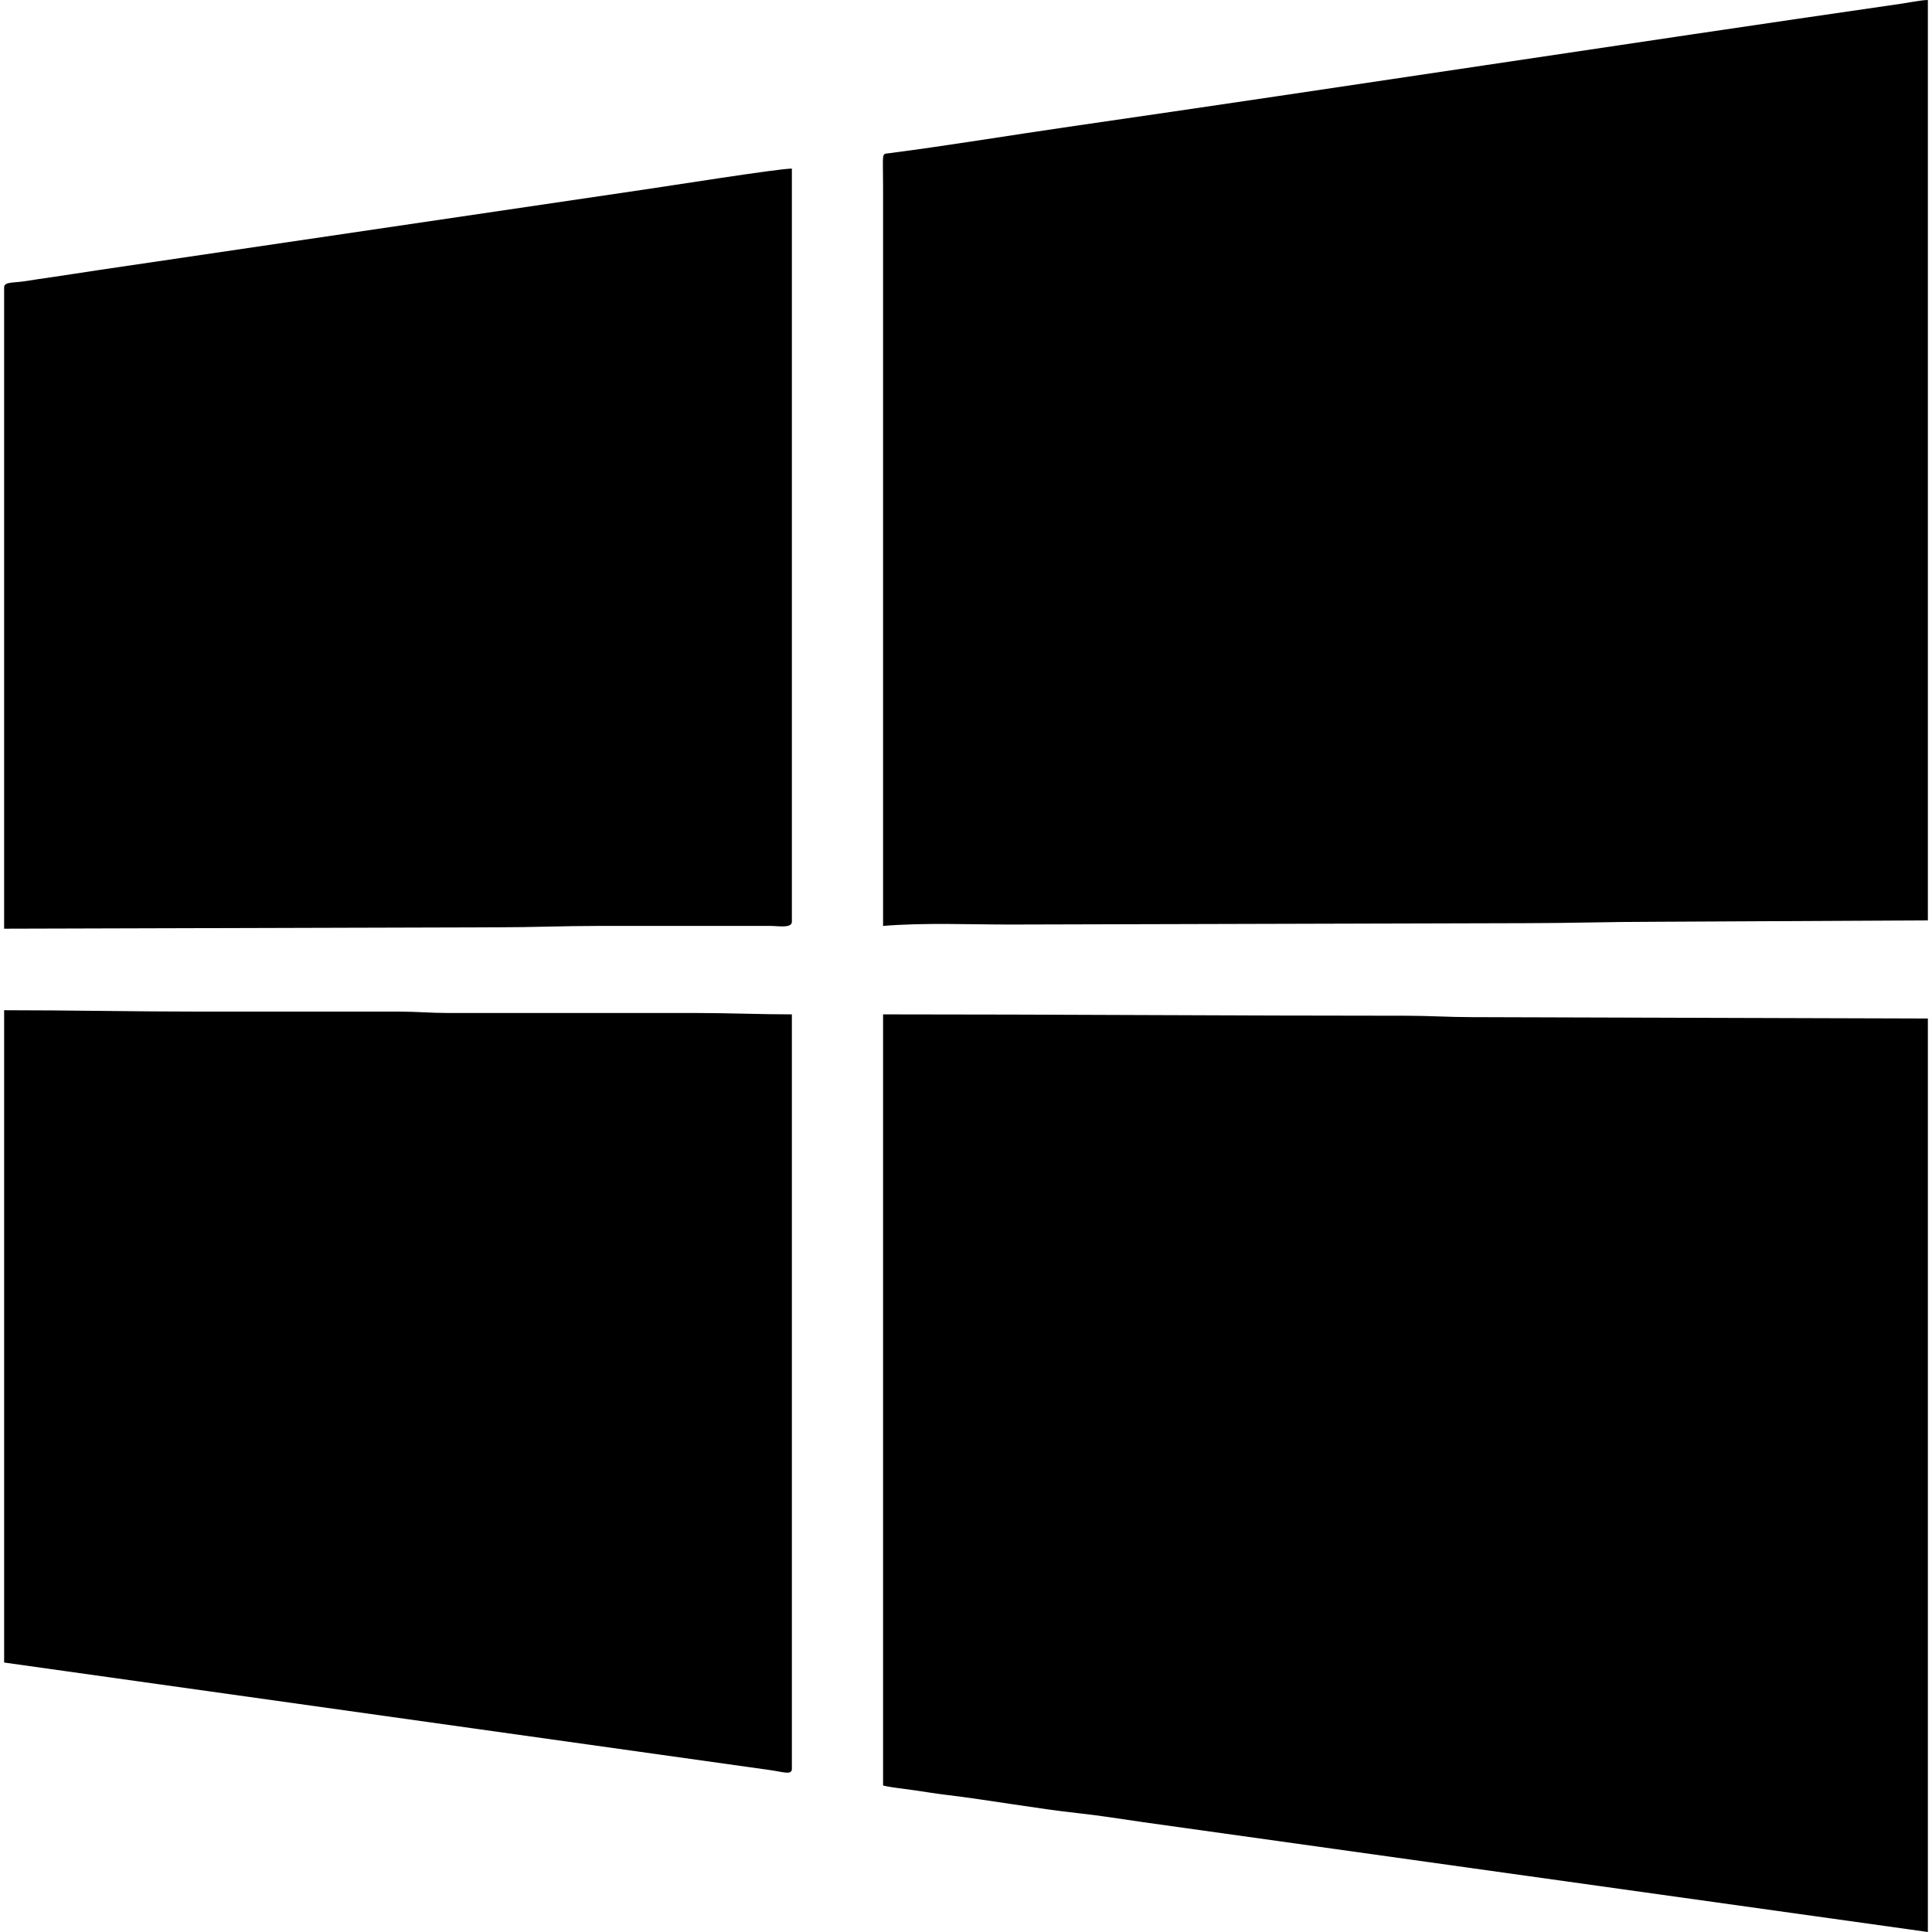
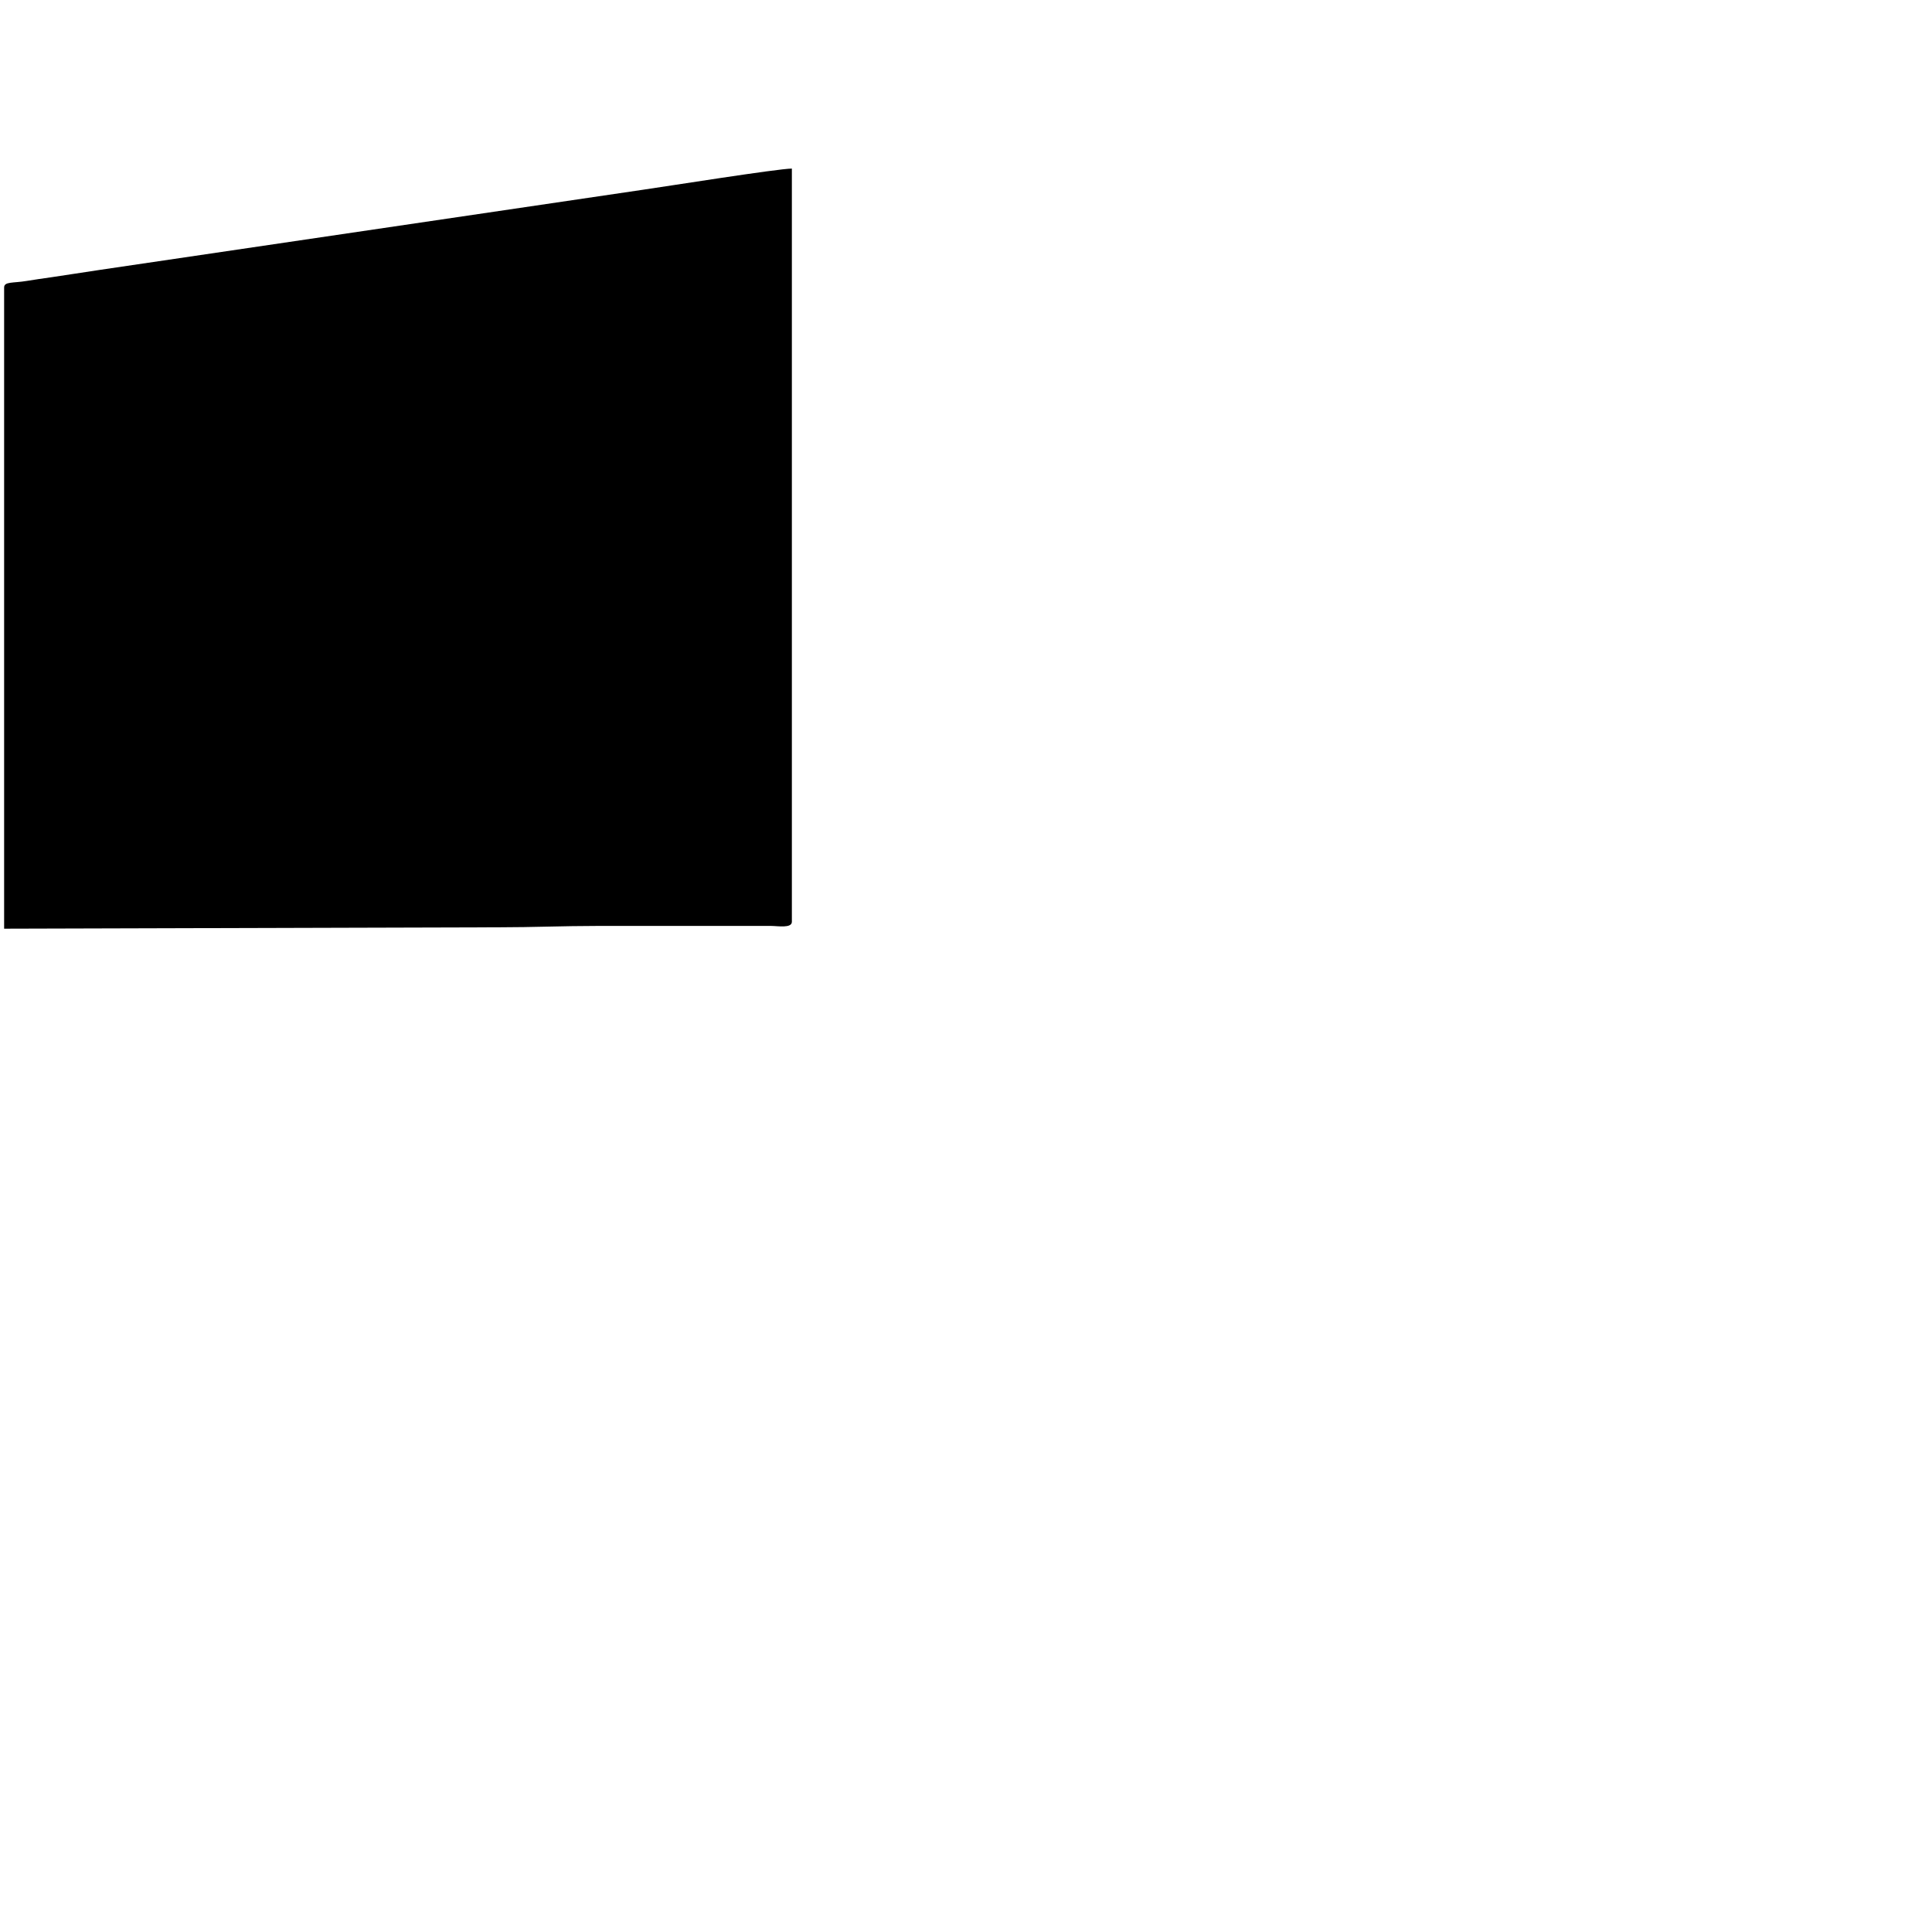
<svg xmlns="http://www.w3.org/2000/svg" xml:space="preserve" width="100%" height="100%" style="shape-rendering:geometricPrecision; text-rendering:geometricPrecision; image-rendering:optimizeQuality; fill-rule:evenodd; clip-rule:evenodd" viewBox="0 0 846.66 846.66">
  <defs>
    <style type="text/css">  .fil0 {fill:black}  </style>
  </defs>
  <g id="Слой_x0020_1">
    <g id="_354382567296">
-       <path class="fil0" d="M386.99 405.77c17.84,-1.49 37.78,-0.61 55.72,-0.61l225.9 -0.6c19.01,0 36.86,-0.61 56.32,-0.61l119.92 -0.61 0 -403.34c-3.08,0.06 -8.82,1.21 -11.69,1.63 -121.37,17.55 -243.57,36.4 -364.59,53.9 -25.51,3.69 -53.3,8.31 -78.66,11.58 -3.75,0.49 -2.92,-0.95 -2.92,14.64l0 324.02z" />
-       <path class="fil0" d="M386.99 782.47c4.14,0.96 8.99,1.39 13.67,2.08 4.95,0.73 9.78,1.51 14.3,2.05 18.53,2.23 39.7,6.06 57.43,7.98 9.48,1.03 18.92,2.55 28.73,3.97l343.73 48.11 0 -400.32 -199.86 -0.6c-10.27,0 -18.56,-0.61 -28.47,-0.61 -77.18,0 -152.64,-0.6 -229.53,-0.6l0 337.94z" />
-       <path class="fil0" d="M1.81 728.57l335.63 47.13c5.74,0.82 9.58,2.3 9.58,-0.5l0 -330.67c-14.18,0 -27.62,-0.61 -42.39,-0.61l-108.41 0c-7.84,0 -13.41,-0.6 -21.2,-0.6 -28.86,0 -57.73,0 -86.6,0 -29.47,0 -57.05,-0.61 -86.61,-0.61l0 285.86z" />
      <path class="fil0" d="M1.81 125.97l0 281.01 216.82 -0.61c15.07,0 28.1,-0.6 43,-0.6l76.31 0c2.83,0 9.08,1.14 9.08,-1.82l0 -330.07c-5.94,0 -54.98,7.8 -65.22,9.27l-238.02 35.12c-6.71,0.98 -14.73,2.29 -21.56,3.27 -3.9,0.57 -6.74,0.94 -10.54,1.58 -5.97,0.99 -9.87,0.22 -9.87,2.85z" />
    </g>
  </g>
</svg>